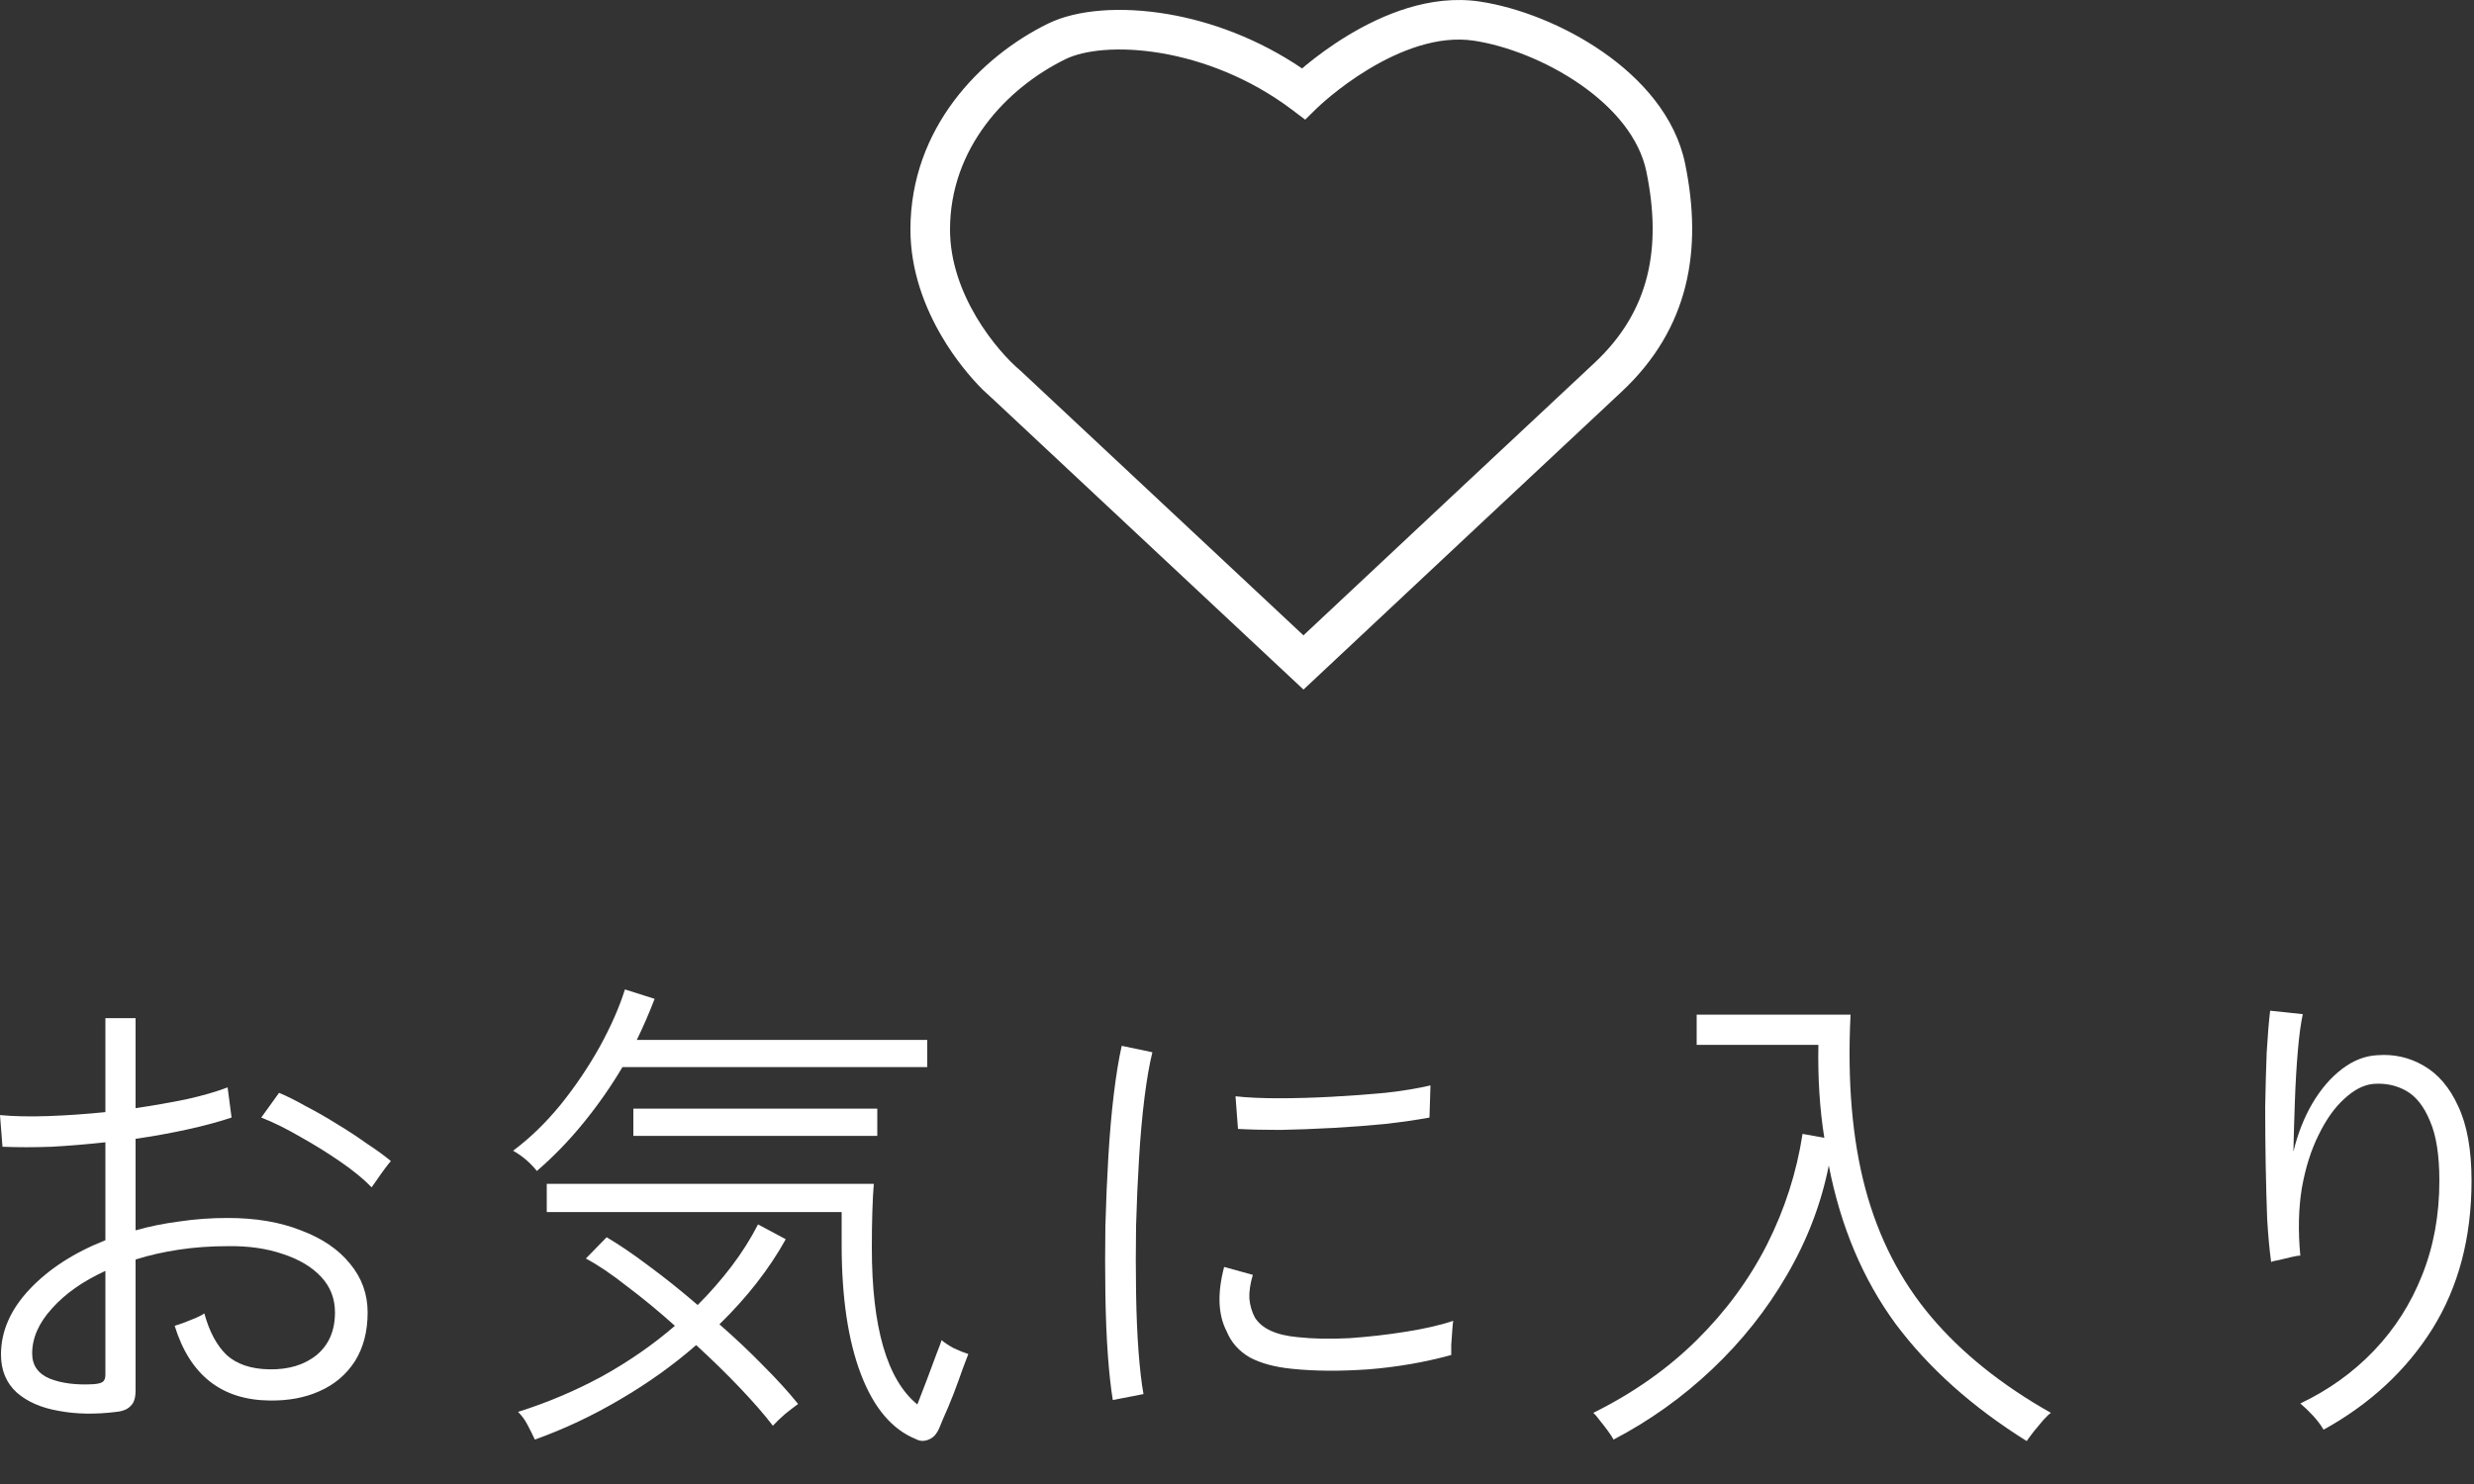
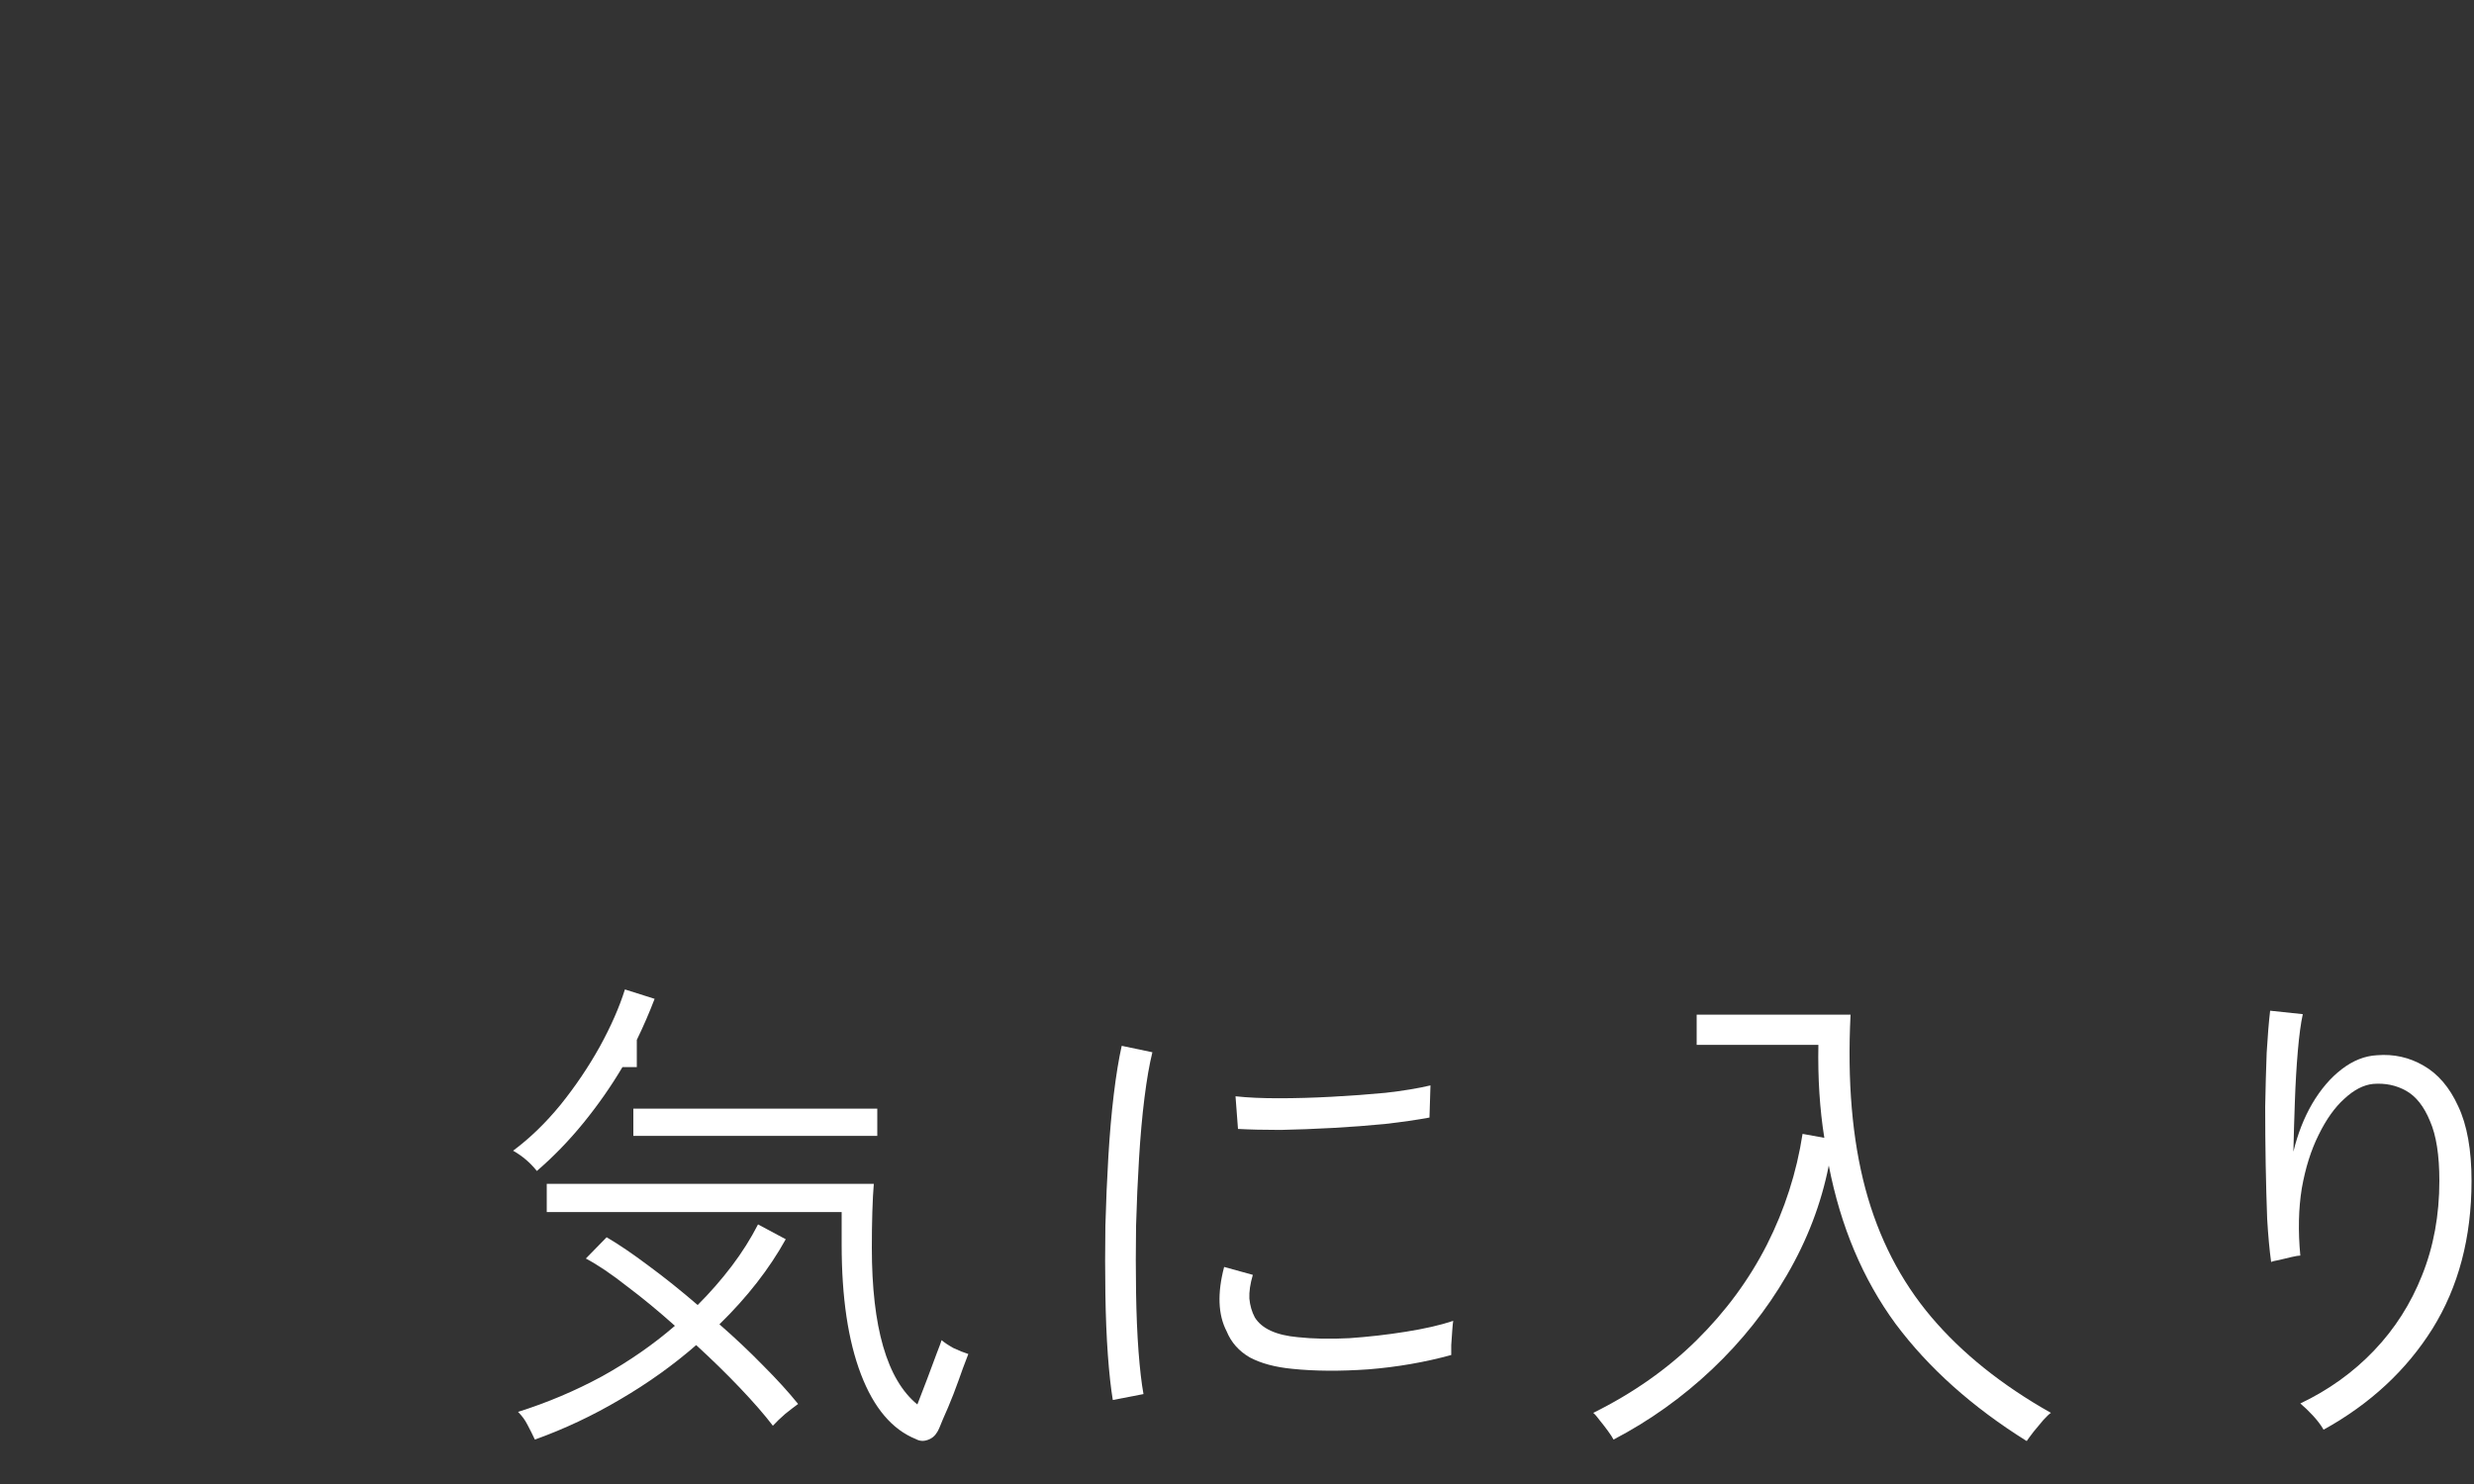
<svg xmlns="http://www.w3.org/2000/svg" width="50" height="30" viewBox="0 0 50 30" fill="none">
  <rect x="0" y="0" width="50" height="30" fill="#333333" stroke="none" />
-   <path d="M27.238 0.718C27.922 0.304 28.9 -0.121 29.911 0.032C30.684 0.149 31.611 0.506 32.394 1.05C33.172 1.59 33.861 2.355 34.057 3.31C34.41 5.037 34.15 6.634 32.769 7.923C31.767 8.857 28.251 12.153 26.617 13.684L26.344 13.94L20.102 8.1L19.861 7.878C19.603 7.619 19.301 7.254 19.04 6.812C18.692 6.223 18.4 5.473 18.4 4.64C18.4 2.59 19.818 1.143 21.186 0.475C21.767 0.192 22.656 0.125 23.599 0.285C24.468 0.432 25.427 0.781 26.316 1.384C26.34 1.363 26.366 1.34 26.394 1.317C26.597 1.15 26.888 0.93 27.238 0.718ZM19.2 4.64C19.2 5.287 19.428 5.895 19.729 6.404C20.03 6.913 20.39 7.297 20.615 7.486L20.624 7.494L20.632 7.501L26.343 12.844C28.066 11.228 31.273 8.224 32.223 7.338C33.347 6.289 33.588 5.005 33.274 3.47C33.135 2.795 32.628 2.186 31.938 1.707C31.252 1.23 30.438 0.921 29.791 0.823C29.06 0.712 28.285 1.02 27.652 1.403C27.342 1.59 27.083 1.786 26.901 1.935C26.81 2.01 26.739 2.072 26.692 2.115C26.668 2.136 26.65 2.153 26.639 2.164C26.633 2.169 26.629 2.173 26.626 2.176C26.625 2.176 26.625 2.177 26.624 2.177L26.378 2.419L26.104 2.212C25.255 1.574 24.308 1.217 23.465 1.074C22.607 0.929 21.909 1.013 21.536 1.195C20.343 1.778 19.2 2.994 19.2 4.64Z" fill="white" />
  <path d="M46.96 28.902C46.907 28.809 46.833 28.712 46.74 28.612C46.653 28.519 46.57 28.439 46.49 28.372C47.063 28.099 47.56 27.742 47.98 27.302C48.4 26.862 48.723 26.355 48.95 25.782C49.183 25.202 49.3 24.565 49.3 23.872C49.3 23.352 49.237 22.949 49.11 22.662C48.99 22.369 48.83 22.165 48.63 22.052C48.43 21.939 48.207 21.892 47.96 21.912C47.767 21.932 47.573 22.032 47.38 22.212C47.187 22.385 47.013 22.629 46.86 22.942C46.707 23.249 46.593 23.609 46.52 24.022C46.453 24.435 46.443 24.889 46.49 25.382C46.457 25.382 46.397 25.392 46.31 25.412C46.223 25.432 46.14 25.452 46.06 25.472C45.98 25.485 45.927 25.499 45.9 25.512C45.867 25.272 45.84 24.982 45.82 24.642C45.807 24.295 45.797 23.929 45.79 23.542C45.783 23.149 45.78 22.759 45.78 22.372C45.787 21.985 45.797 21.622 45.81 21.282C45.83 20.942 45.853 20.659 45.88 20.432L46.54 20.502C46.5 20.682 46.467 20.929 46.44 21.242C46.413 21.555 46.393 21.895 46.38 22.262C46.367 22.622 46.357 22.962 46.35 23.282C46.437 22.922 46.563 22.599 46.73 22.312C46.903 22.019 47.103 21.785 47.33 21.612C47.557 21.439 47.793 21.345 48.04 21.332C48.38 21.305 48.693 21.375 48.98 21.542C49.273 21.709 49.507 21.982 49.68 22.362C49.86 22.742 49.95 23.245 49.95 23.872C49.95 25.019 49.687 26.015 49.16 26.862C48.633 27.702 47.9 28.382 46.96 28.902Z" fill="white" />
  <path d="M40.96 29.132C39.86 28.445 38.977 27.655 38.31 26.762C37.65 25.862 37.2 24.795 36.96 23.562C36.807 24.335 36.523 25.075 36.11 25.782C35.703 26.482 35.2 27.115 34.6 27.682C34 28.249 33.337 28.722 32.61 29.102C32.59 29.062 32.553 29.005 32.5 28.932C32.447 28.859 32.39 28.785 32.33 28.712C32.277 28.639 32.233 28.589 32.2 28.562C33.007 28.162 33.703 27.672 34.29 27.092C34.877 26.512 35.35 25.869 35.71 25.162C36.07 24.449 36.31 23.702 36.43 22.922L36.87 23.002C36.777 22.422 36.737 21.795 36.75 21.122H34.29V20.512H37.4C37.333 21.859 37.433 23.032 37.7 24.032C37.967 25.025 38.41 25.889 39.03 26.622C39.65 27.355 40.457 28.002 41.45 28.562C41.417 28.582 41.367 28.629 41.3 28.702C41.233 28.782 41.167 28.862 41.1 28.942C41.033 29.029 40.987 29.092 40.96 29.132Z" fill="white" />
  <path d="M22.49 28.302C22.45 28.062 22.417 27.759 22.39 27.392C22.363 27.019 22.347 26.609 22.34 26.162C22.333 25.715 22.333 25.255 22.34 24.782C22.353 24.302 22.373 23.835 22.4 23.382C22.427 22.929 22.463 22.509 22.51 22.122C22.557 21.735 22.61 21.409 22.67 21.142L23.29 21.272C23.23 21.512 23.177 21.819 23.13 22.192C23.083 22.565 23.047 22.975 23.02 23.422C22.993 23.862 22.973 24.315 22.96 24.782C22.953 25.249 22.953 25.699 22.96 26.132C22.967 26.565 22.983 26.962 23.01 27.322C23.037 27.675 23.07 27.962 23.11 28.182L22.49 28.302ZM26.12 27.672C25.773 27.639 25.487 27.562 25.26 27.442C25.04 27.315 24.883 27.139 24.79 26.912C24.617 26.579 24.6 26.145 24.74 25.612L25.32 25.772C25.267 25.952 25.243 26.112 25.25 26.252C25.263 26.392 25.3 26.519 25.36 26.632C25.5 26.859 25.79 26.992 26.23 27.032C26.537 27.065 26.883 27.072 27.27 27.052C27.657 27.025 28.037 26.982 28.41 26.922C28.79 26.862 29.11 26.789 29.37 26.702C29.363 26.735 29.357 26.802 29.35 26.902C29.343 26.995 29.337 27.092 29.33 27.192C29.33 27.285 29.33 27.352 29.33 27.392C28.797 27.539 28.24 27.635 27.66 27.682C27.087 27.722 26.573 27.719 26.12 27.672ZM25.02 22.822L24.97 22.162C25.21 22.189 25.5 22.202 25.84 22.202C26.18 22.202 26.537 22.192 26.91 22.172C27.29 22.152 27.653 22.125 28 22.092C28.353 22.052 28.657 22.002 28.91 21.942L28.89 22.592C28.637 22.639 28.337 22.682 27.99 22.722C27.65 22.755 27.297 22.782 26.93 22.802C26.57 22.822 26.22 22.835 25.88 22.842C25.547 22.842 25.26 22.835 25.02 22.822Z" fill="white" />
-   <path d="M18.51 29.092C18.03 28.899 17.66 28.462 17.4 27.782C17.14 27.102 17.01 26.229 17.01 25.162V24.502H11.05V23.932H17.66C17.647 24.079 17.637 24.269 17.63 24.502C17.623 24.729 17.62 24.969 17.62 25.222C17.62 26.835 17.927 27.892 18.54 28.392C18.6 28.239 18.667 28.065 18.74 27.872C18.813 27.679 18.877 27.509 18.93 27.362C18.99 27.209 19.023 27.119 19.03 27.092C19.083 27.139 19.163 27.192 19.27 27.252C19.383 27.305 19.483 27.345 19.57 27.372C19.557 27.405 19.52 27.502 19.46 27.662C19.407 27.815 19.343 27.989 19.27 28.182C19.197 28.369 19.127 28.535 19.06 28.682C19 28.835 18.96 28.925 18.94 28.952C18.893 29.032 18.827 29.085 18.74 29.112C18.66 29.139 18.583 29.132 18.51 29.092ZM10.81 29.102C10.763 29.002 10.713 28.902 10.66 28.802C10.613 28.709 10.55 28.622 10.47 28.542C11.063 28.355 11.63 28.115 12.17 27.822C12.71 27.522 13.2 27.182 13.64 26.802C13.313 26.509 12.99 26.242 12.67 26.002C12.357 25.755 12.08 25.569 11.84 25.442L12.26 25.012C12.5 25.152 12.78 25.342 13.1 25.582C13.427 25.822 13.76 26.089 14.1 26.382C14.353 26.129 14.583 25.865 14.79 25.592C14.997 25.319 15.173 25.039 15.32 24.752L15.88 25.052C15.547 25.652 15.1 26.225 14.54 26.772C14.853 27.045 15.147 27.322 15.42 27.602C15.7 27.882 15.937 28.142 16.13 28.382C16.057 28.435 15.97 28.502 15.87 28.582C15.77 28.669 15.687 28.749 15.62 28.822C15.447 28.595 15.223 28.339 14.95 28.052C14.677 27.765 14.383 27.479 14.07 27.192C13.603 27.599 13.09 27.965 12.53 28.292C11.977 28.619 11.403 28.889 10.81 29.102ZM10.85 23.672C10.717 23.505 10.557 23.369 10.37 23.262C10.71 23.009 11.03 22.699 11.33 22.332C11.63 21.959 11.893 21.569 12.12 21.162C12.347 20.749 12.517 20.362 12.63 20.002L13.23 20.192C13.123 20.472 13.003 20.749 12.87 21.022H18.74V21.572H12.58C12.347 21.965 12.083 22.342 11.79 22.702C11.497 23.062 11.183 23.385 10.85 23.672ZM12.8 22.962V22.412H17.73V22.962H12.8Z" fill="white" />
-   <path d="M2.35 28.542C1.93 28.595 1.543 28.589 1.19 28.522C0.837 28.462 0.553 28.339 0.34 28.152C0.127 27.959 0.02 27.702 0.02 27.382C0.02 26.915 0.21 26.479 0.59 26.072C0.977 25.659 1.49 25.325 2.13 25.072V23.092C1.763 23.132 1.403 23.162 1.05 23.182C0.697 23.195 0.363 23.195 0.05 23.182L0 22.542C0.28 22.569 0.607 22.575 0.98 22.562C1.353 22.549 1.737 22.522 2.13 22.482V20.582H2.74V22.402C3.1 22.349 3.443 22.289 3.77 22.222C4.097 22.149 4.373 22.069 4.6 21.982L4.68 22.592C4.42 22.679 4.123 22.759 3.79 22.832C3.457 22.905 3.107 22.969 2.74 23.022V24.872C3.02 24.792 3.317 24.732 3.63 24.692C3.943 24.645 4.267 24.622 4.6 24.622C5.167 24.622 5.66 24.705 6.08 24.872C6.507 25.032 6.837 25.255 7.07 25.542C7.31 25.829 7.43 26.159 7.43 26.532C7.43 26.919 7.343 27.249 7.17 27.522C6.997 27.789 6.76 27.989 6.46 28.122C6.167 28.255 5.827 28.319 5.44 28.312C4.473 28.299 3.837 27.795 3.53 26.802C3.57 26.789 3.63 26.769 3.71 26.742C3.797 26.709 3.88 26.675 3.96 26.642C4.047 26.602 4.103 26.572 4.13 26.552C4.23 26.919 4.38 27.199 4.58 27.392C4.787 27.579 5.073 27.675 5.44 27.682C5.833 27.689 6.153 27.592 6.4 27.392C6.647 27.185 6.77 26.899 6.77 26.532C6.77 26.252 6.677 26.012 6.49 25.812C6.303 25.612 6.047 25.459 5.72 25.352C5.393 25.239 5.02 25.185 4.6 25.192C4.26 25.192 3.933 25.215 3.62 25.262C3.307 25.309 3.013 25.375 2.74 25.462V28.112C2.74 28.259 2.707 28.362 2.64 28.422C2.58 28.489 2.483 28.529 2.35 28.542ZM1.89 27.982C1.983 27.975 2.047 27.959 2.08 27.932C2.113 27.905 2.13 27.859 2.13 27.792V25.692C1.677 25.899 1.317 26.152 1.05 26.452C0.783 26.745 0.65 27.049 0.65 27.362C0.65 27.602 0.77 27.772 1.01 27.872C1.25 27.965 1.543 28.002 1.89 27.982ZM7.51 24.002C7.357 23.842 7.15 23.672 6.89 23.492C6.63 23.312 6.357 23.142 6.07 22.982C5.783 22.815 5.52 22.685 5.28 22.592L5.64 22.092C5.8 22.159 5.98 22.249 6.18 22.362C6.387 22.469 6.597 22.589 6.81 22.722C7.03 22.855 7.233 22.989 7.42 23.122C7.613 23.249 7.773 23.365 7.9 23.472C7.88 23.492 7.84 23.542 7.78 23.622C7.72 23.702 7.663 23.782 7.61 23.862C7.557 23.935 7.523 23.982 7.51 24.002Z" fill="white" />
+   <path d="M18.51 29.092C18.03 28.899 17.66 28.462 17.4 27.782C17.14 27.102 17.01 26.229 17.01 25.162V24.502H11.05V23.932H17.66C17.647 24.079 17.637 24.269 17.63 24.502C17.623 24.729 17.62 24.969 17.62 25.222C17.62 26.835 17.927 27.892 18.54 28.392C18.6 28.239 18.667 28.065 18.74 27.872C18.813 27.679 18.877 27.509 18.93 27.362C18.99 27.209 19.023 27.119 19.03 27.092C19.083 27.139 19.163 27.192 19.27 27.252C19.383 27.305 19.483 27.345 19.57 27.372C19.557 27.405 19.52 27.502 19.46 27.662C19.407 27.815 19.343 27.989 19.27 28.182C19.197 28.369 19.127 28.535 19.06 28.682C19 28.835 18.96 28.925 18.94 28.952C18.893 29.032 18.827 29.085 18.74 29.112C18.66 29.139 18.583 29.132 18.51 29.092ZM10.81 29.102C10.763 29.002 10.713 28.902 10.66 28.802C10.613 28.709 10.55 28.622 10.47 28.542C11.063 28.355 11.63 28.115 12.17 27.822C12.71 27.522 13.2 27.182 13.64 26.802C13.313 26.509 12.99 26.242 12.67 26.002C12.357 25.755 12.08 25.569 11.84 25.442L12.26 25.012C12.5 25.152 12.78 25.342 13.1 25.582C13.427 25.822 13.76 26.089 14.1 26.382C14.353 26.129 14.583 25.865 14.79 25.592C14.997 25.319 15.173 25.039 15.32 24.752L15.88 25.052C15.547 25.652 15.1 26.225 14.54 26.772C14.853 27.045 15.147 27.322 15.42 27.602C15.7 27.882 15.937 28.142 16.13 28.382C16.057 28.435 15.97 28.502 15.87 28.582C15.77 28.669 15.687 28.749 15.62 28.822C15.447 28.595 15.223 28.339 14.95 28.052C14.677 27.765 14.383 27.479 14.07 27.192C13.603 27.599 13.09 27.965 12.53 28.292C11.977 28.619 11.403 28.889 10.81 29.102ZM10.85 23.672C10.717 23.505 10.557 23.369 10.37 23.262C10.71 23.009 11.03 22.699 11.33 22.332C11.63 21.959 11.893 21.569 12.12 21.162C12.347 20.749 12.517 20.362 12.63 20.002L13.23 20.192C13.123 20.472 13.003 20.749 12.87 21.022V21.572H12.58C12.347 21.965 12.083 22.342 11.79 22.702C11.497 23.062 11.183 23.385 10.85 23.672ZM12.8 22.962V22.412H17.73V22.962H12.8Z" fill="white" />
</svg>